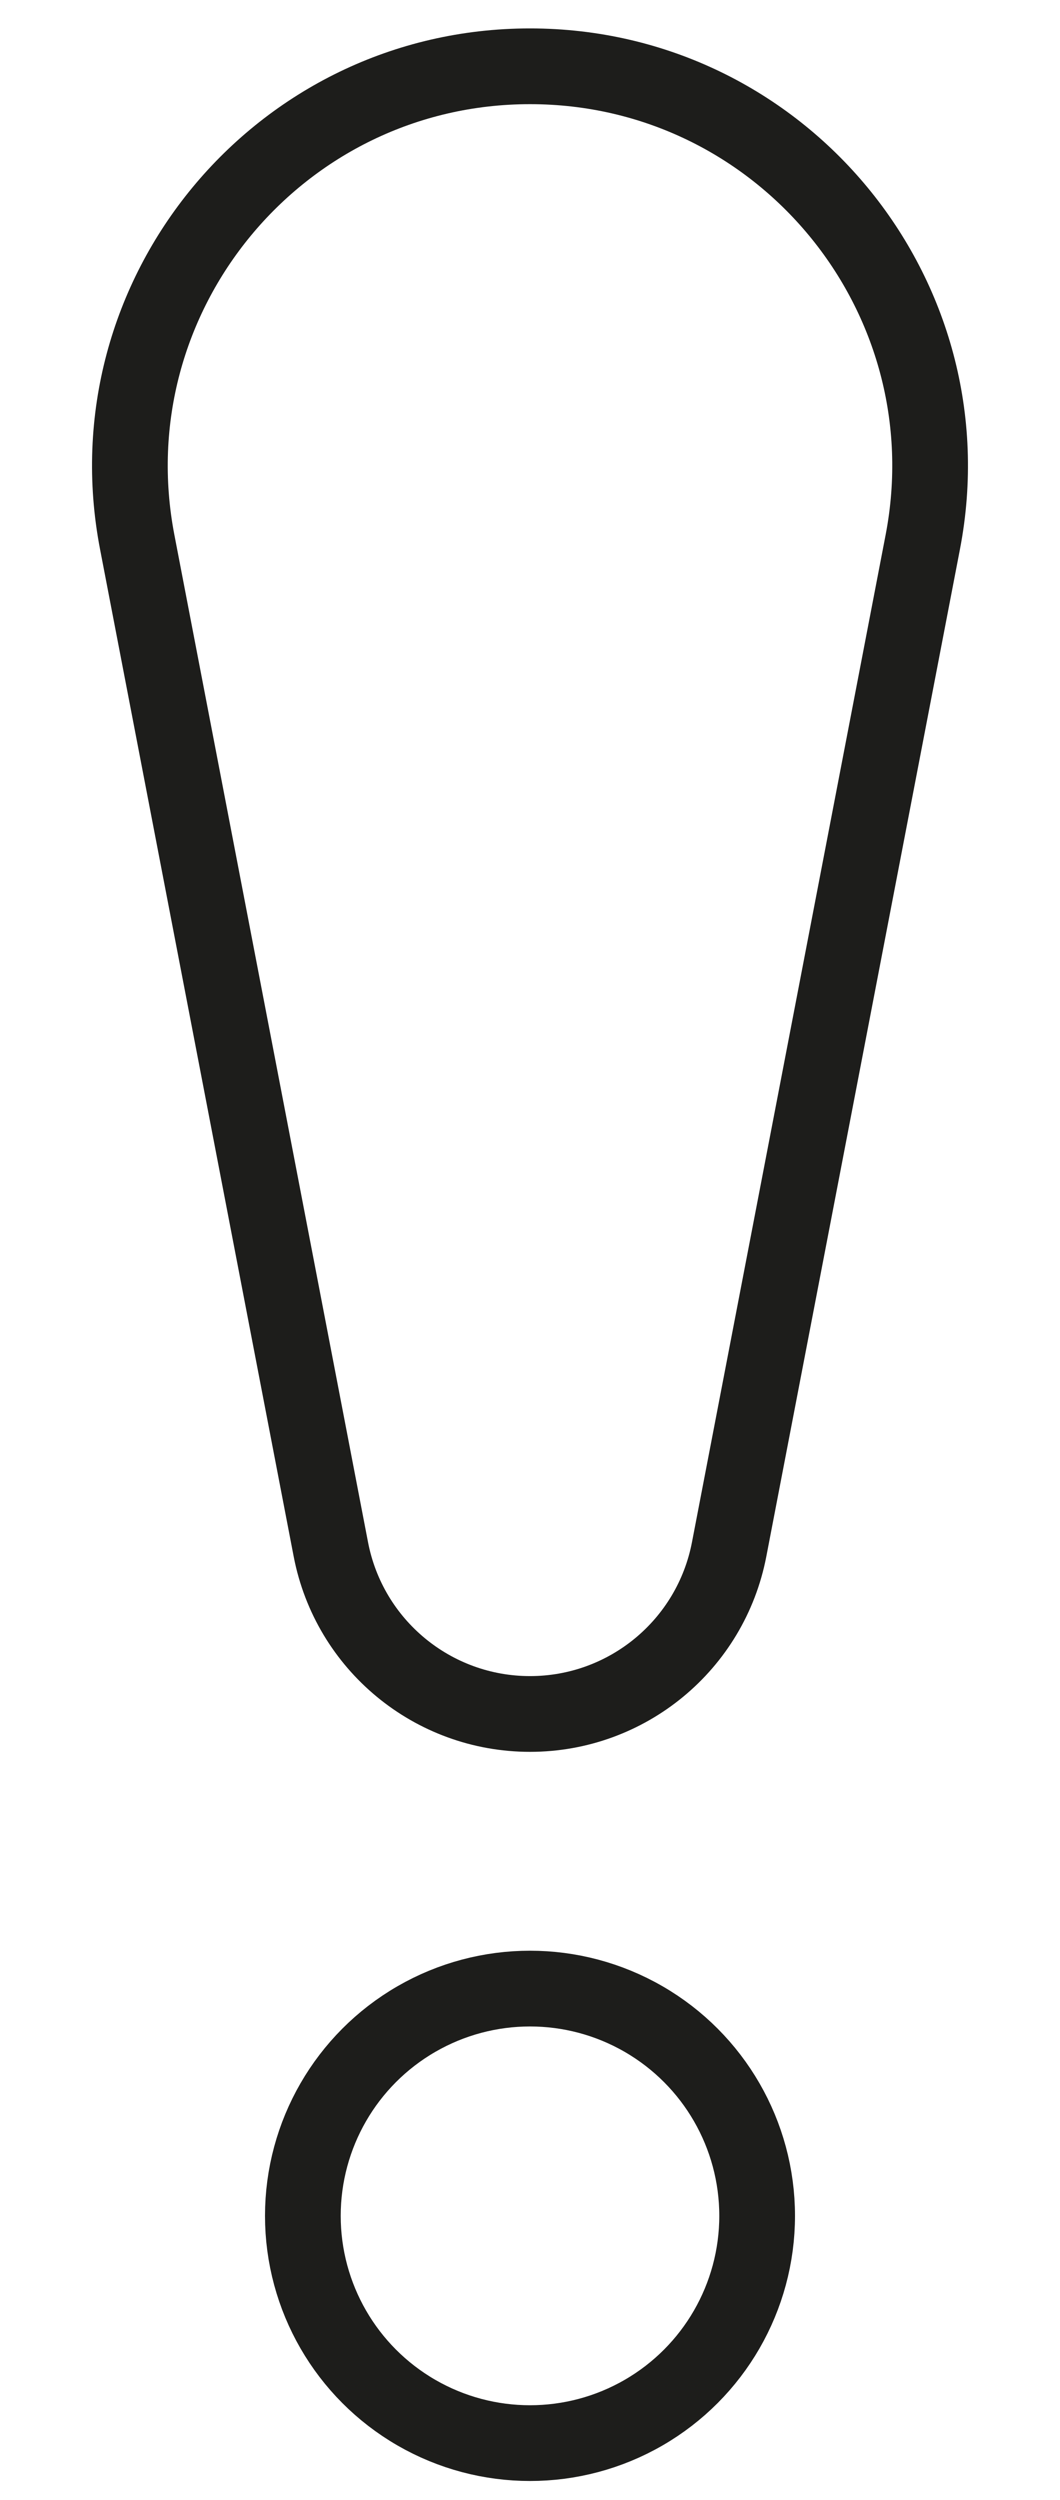
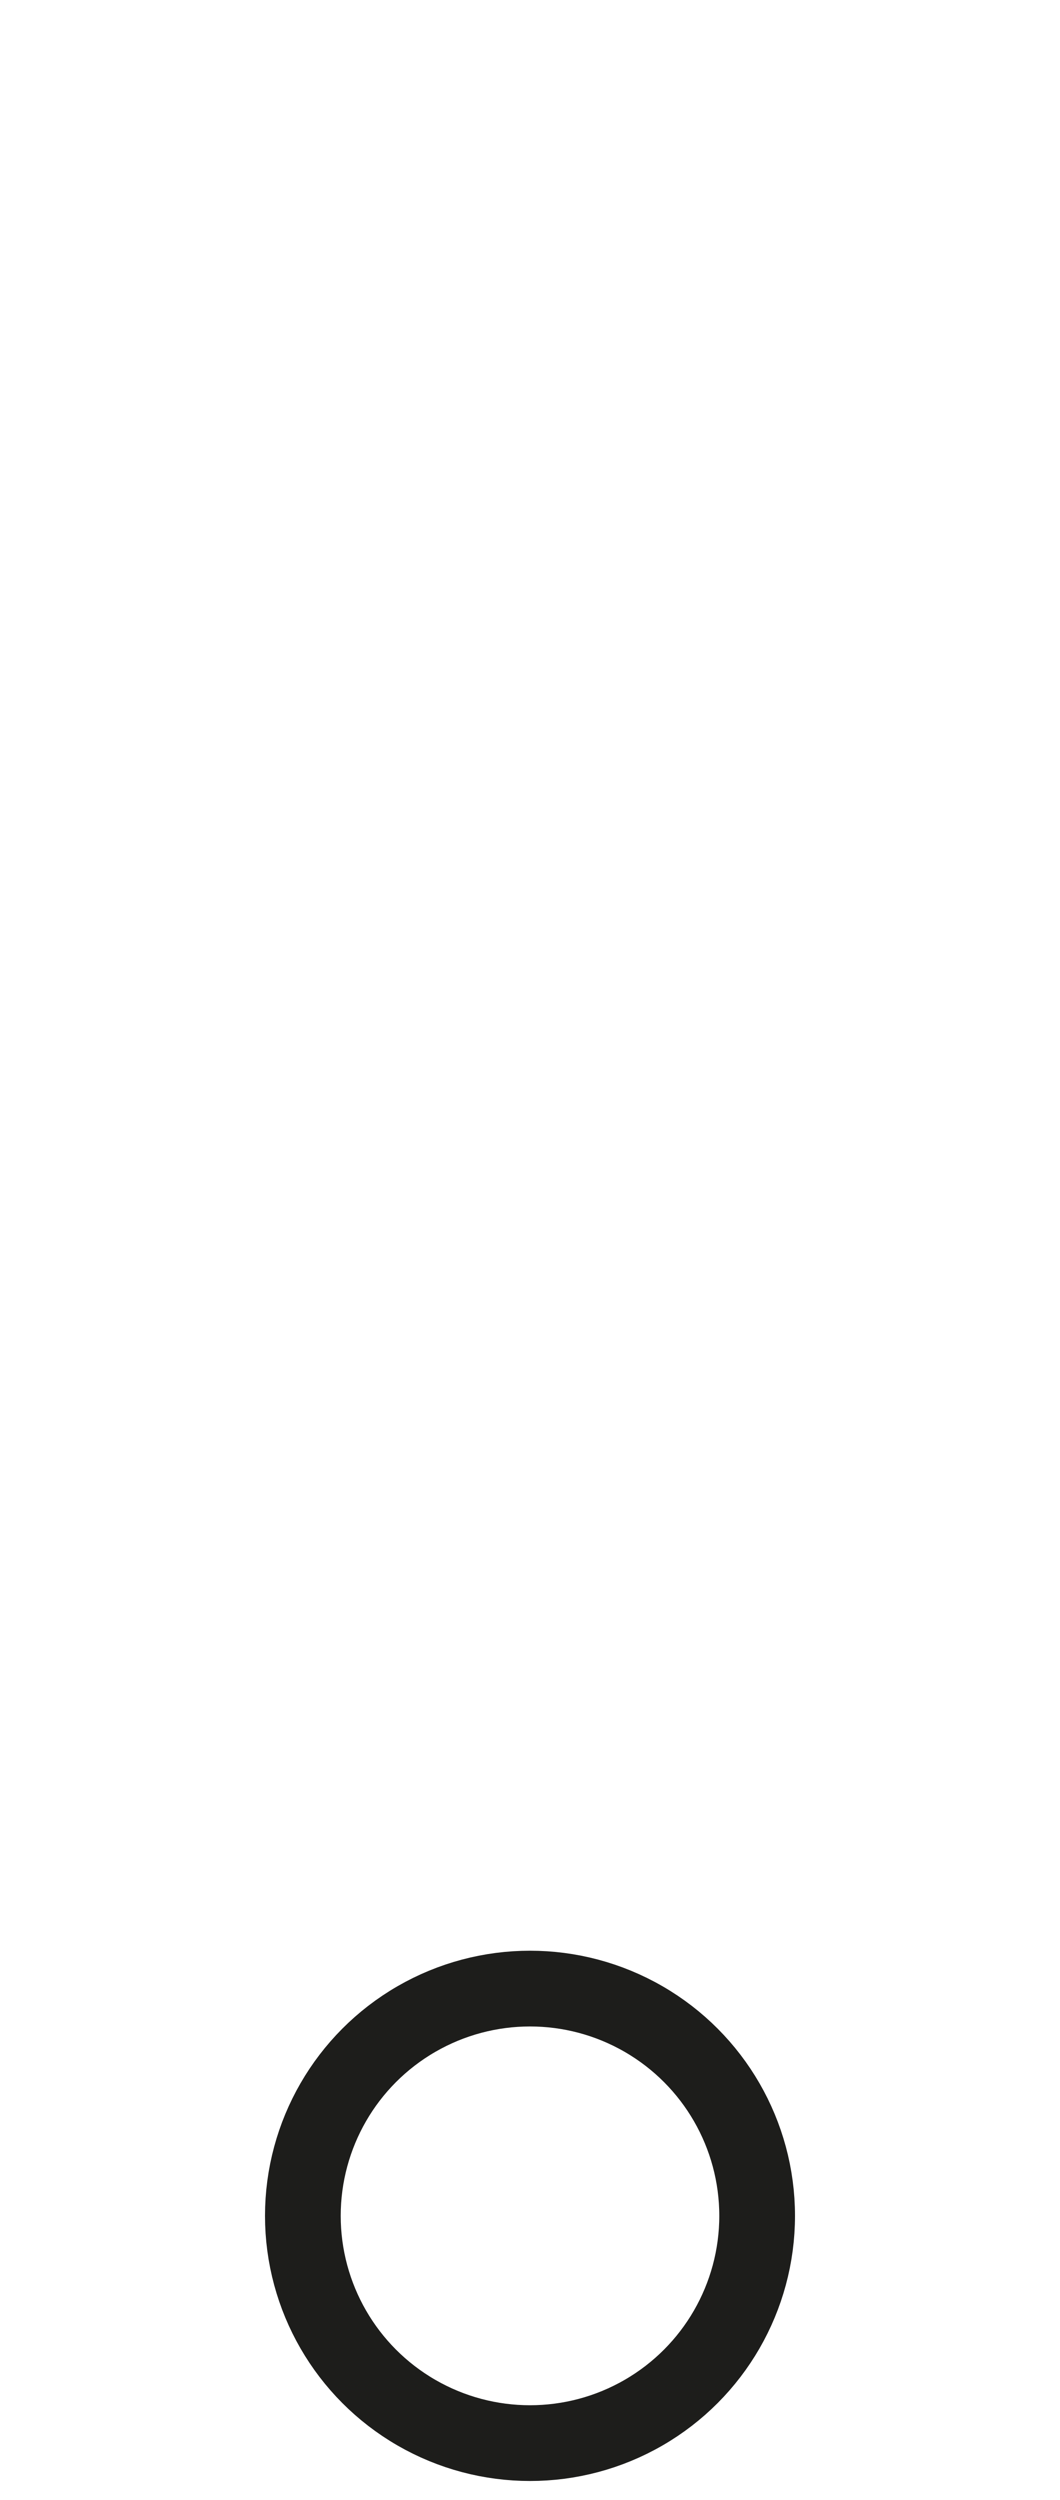
<svg xmlns="http://www.w3.org/2000/svg" width="14" height="33" viewBox="0 0 14 33" fill="none">
-   <path d="M7 0.875C10.317 0.875 12.814 3.897 12.188 7.154L9.63 20.453C9.387 21.714 8.284 22.625 7 22.625C5.716 22.625 4.613 21.714 4.37 20.453L1.812 7.154C1.186 3.897 3.683 0.875 7 0.875Z" stroke="#1D1D1B" />
  <circle cx="7" cy="29.25" r="3" stroke="#1D1D1B" />
</svg>